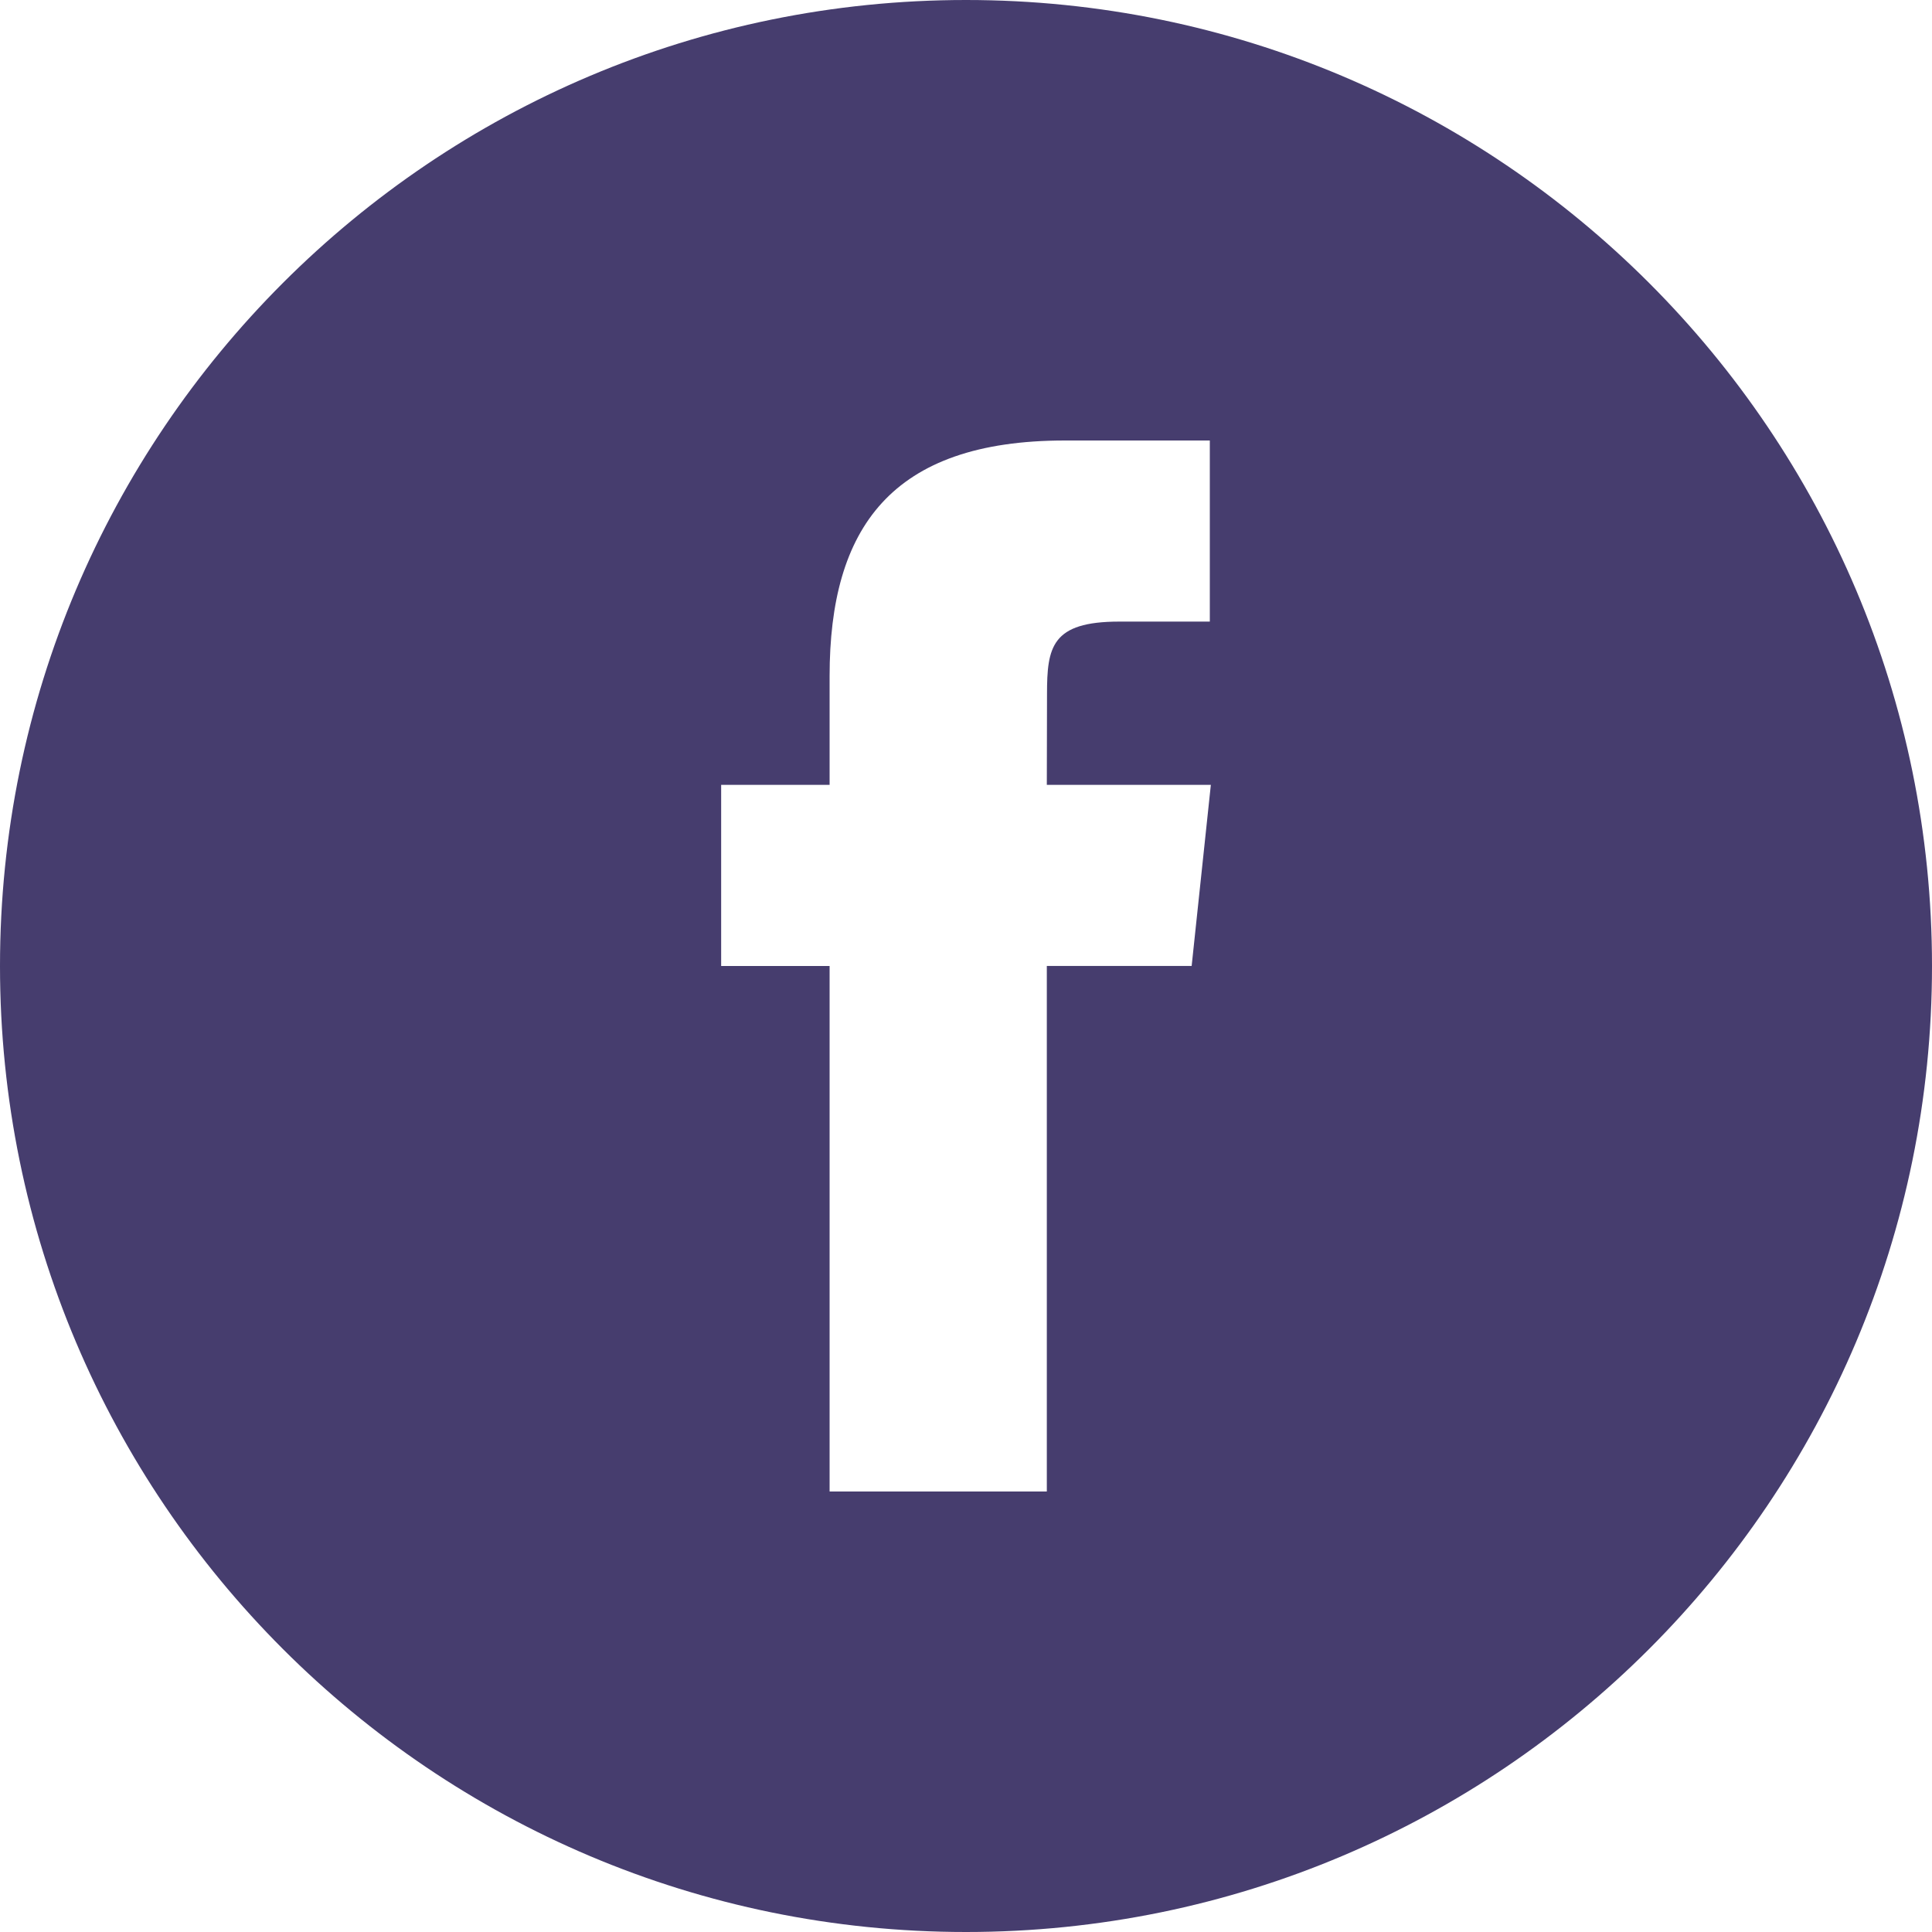
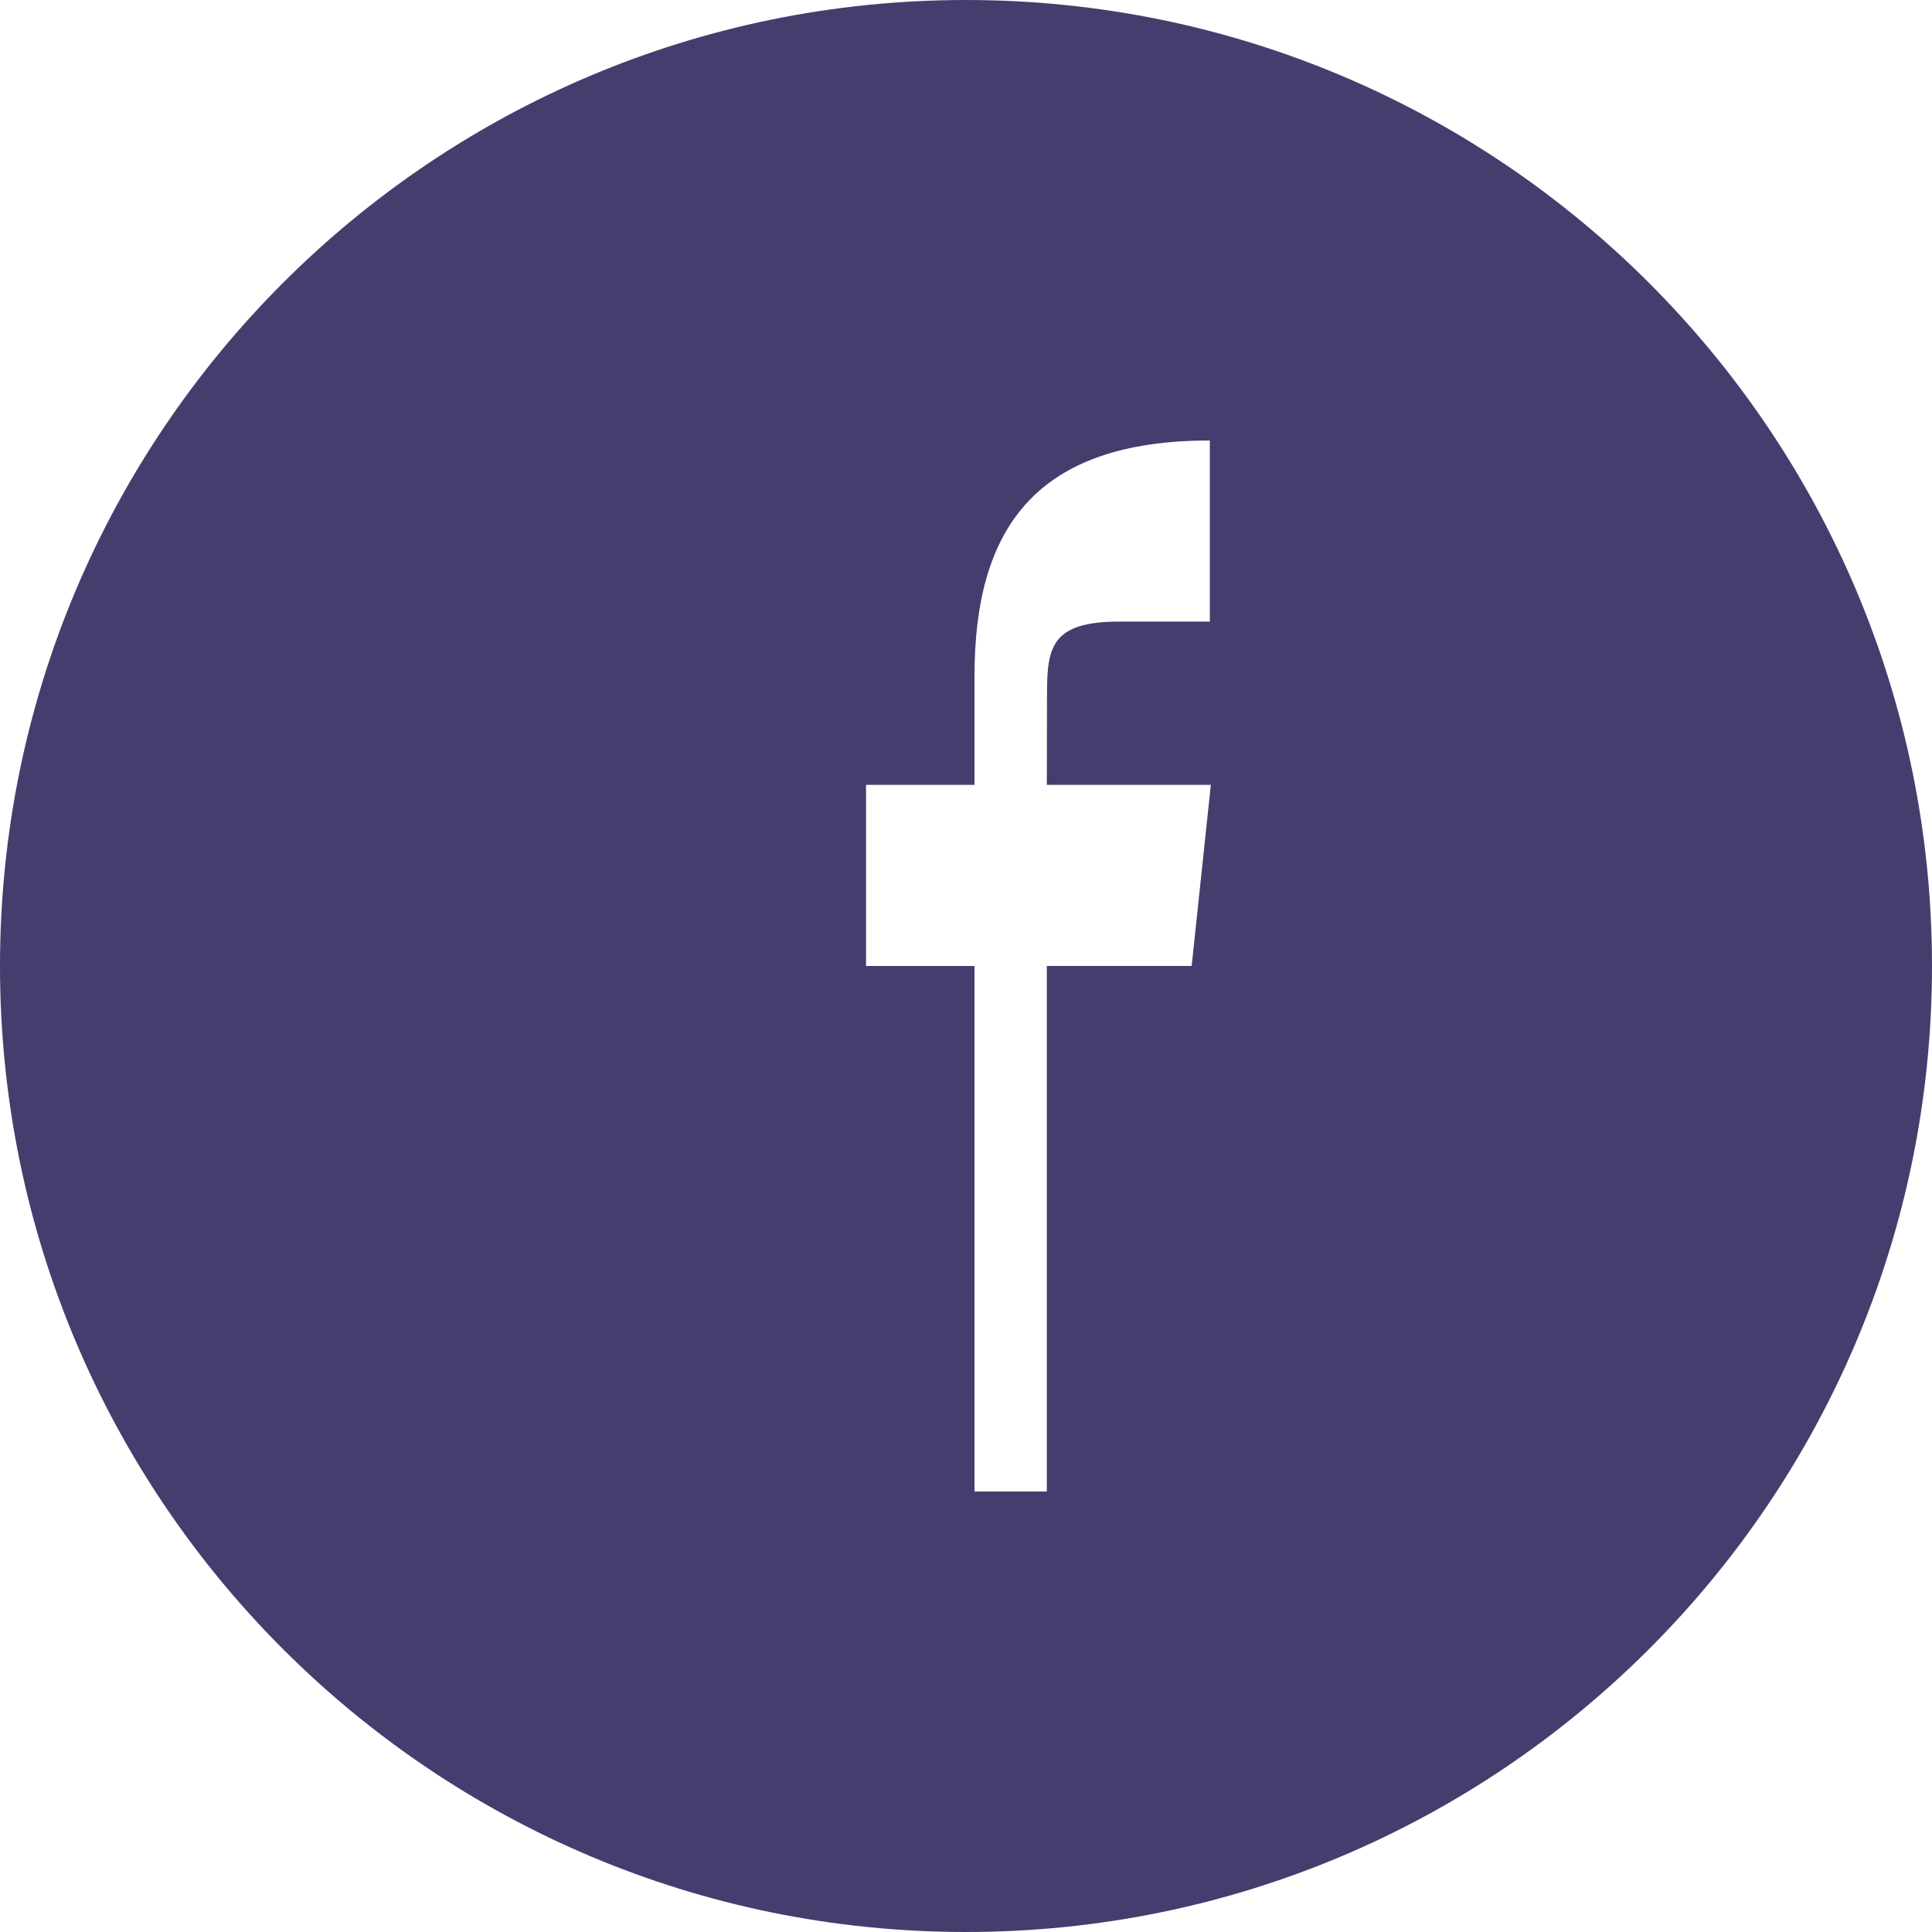
<svg xmlns="http://www.w3.org/2000/svg" height="30" viewBox="0 0 30 30" width="30">
-   <path d="M12.883 23.16h3.372v-8.161h2.249l.298-2.812h-2.547l.003-1.408c0-.733.07-1.127 1.122-1.127h1.406V6.84h-2.25c-2.703 0-3.654 1.364-3.654 3.659v1.688h-1.684V15h1.684v8.16zM15 30C6.716 30 0 23.284 0 15 0 6.715 6.716 0 15 0c8.284 0 15 6.715 15 15 0 8.284-6.716 15-15 15z" fill="#463D6E" fill-rule="evenodd" />
+   <path d="M12.883 23.16h3.372v-8.161h2.249l.298-2.812h-2.547l.003-1.408c0-.733.07-1.127 1.122-1.127h1.406V6.84c-2.703 0-3.654 1.364-3.654 3.659v1.688h-1.684V15h1.684v8.16zM15 30C6.716 30 0 23.284 0 15 0 6.715 6.716 0 15 0c8.284 0 15 6.715 15 15 0 8.284-6.716 15-15 15z" fill="#463D6E" fill-rule="evenodd" />
</svg>